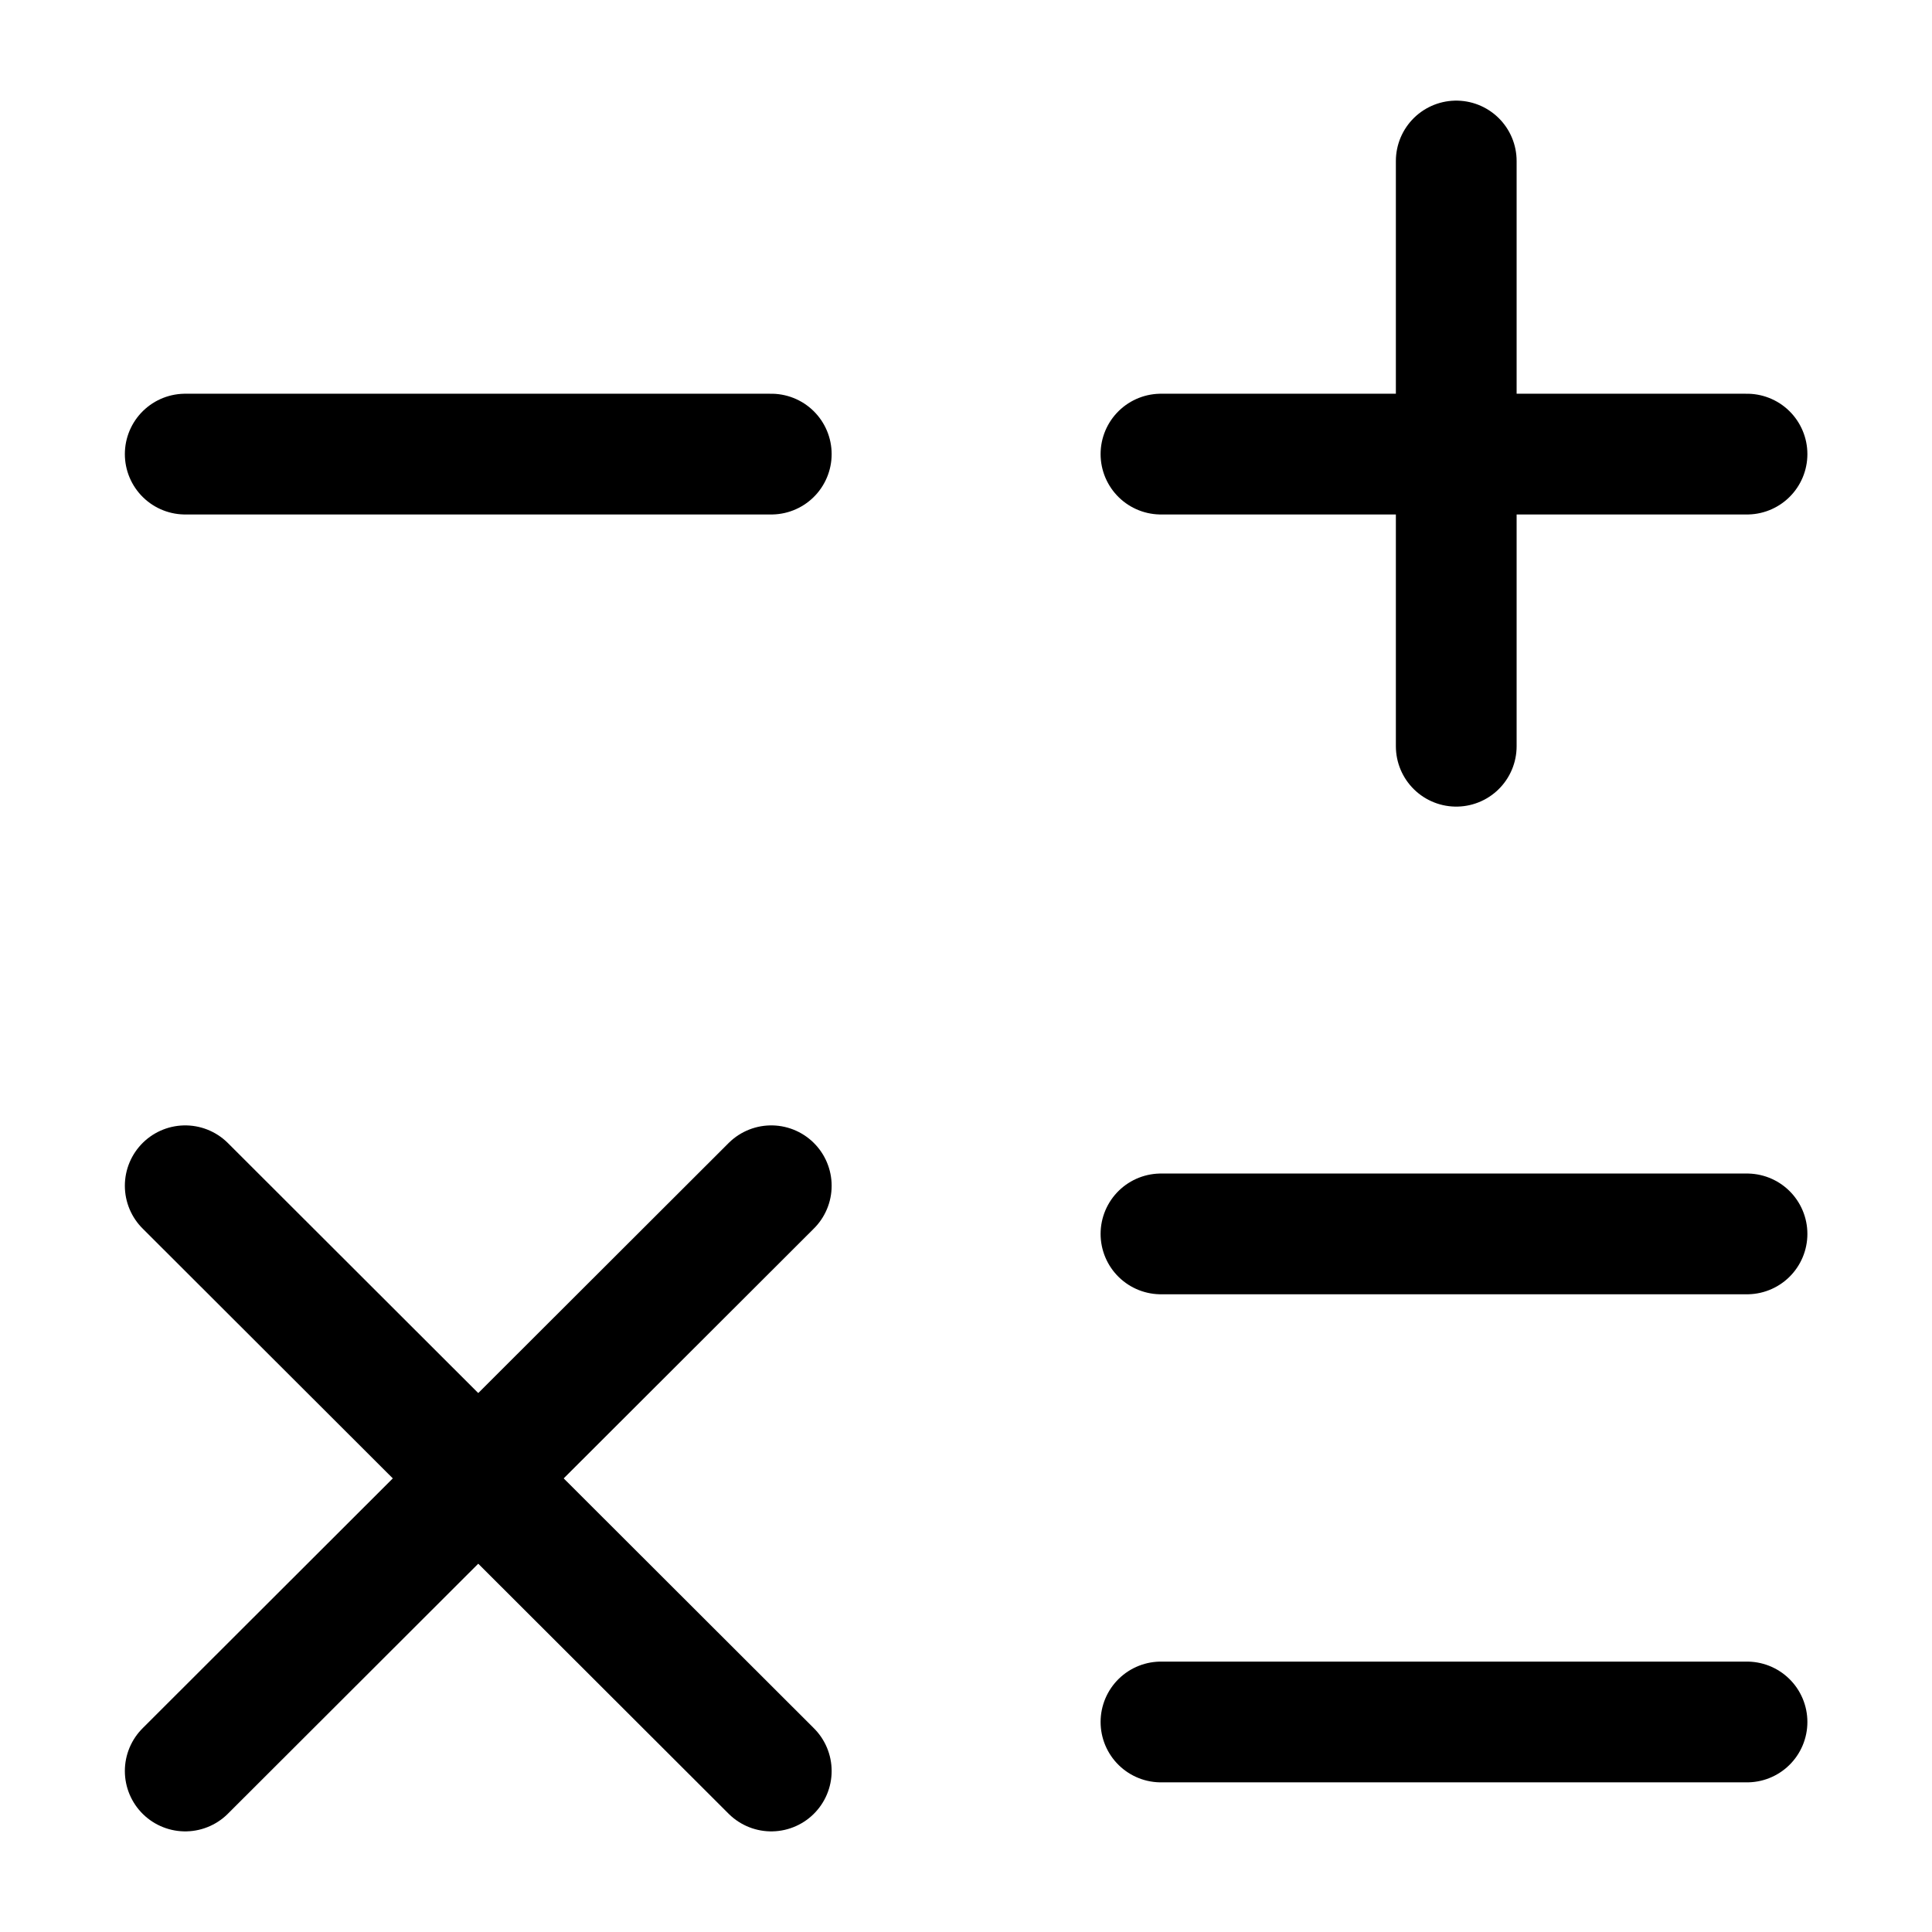
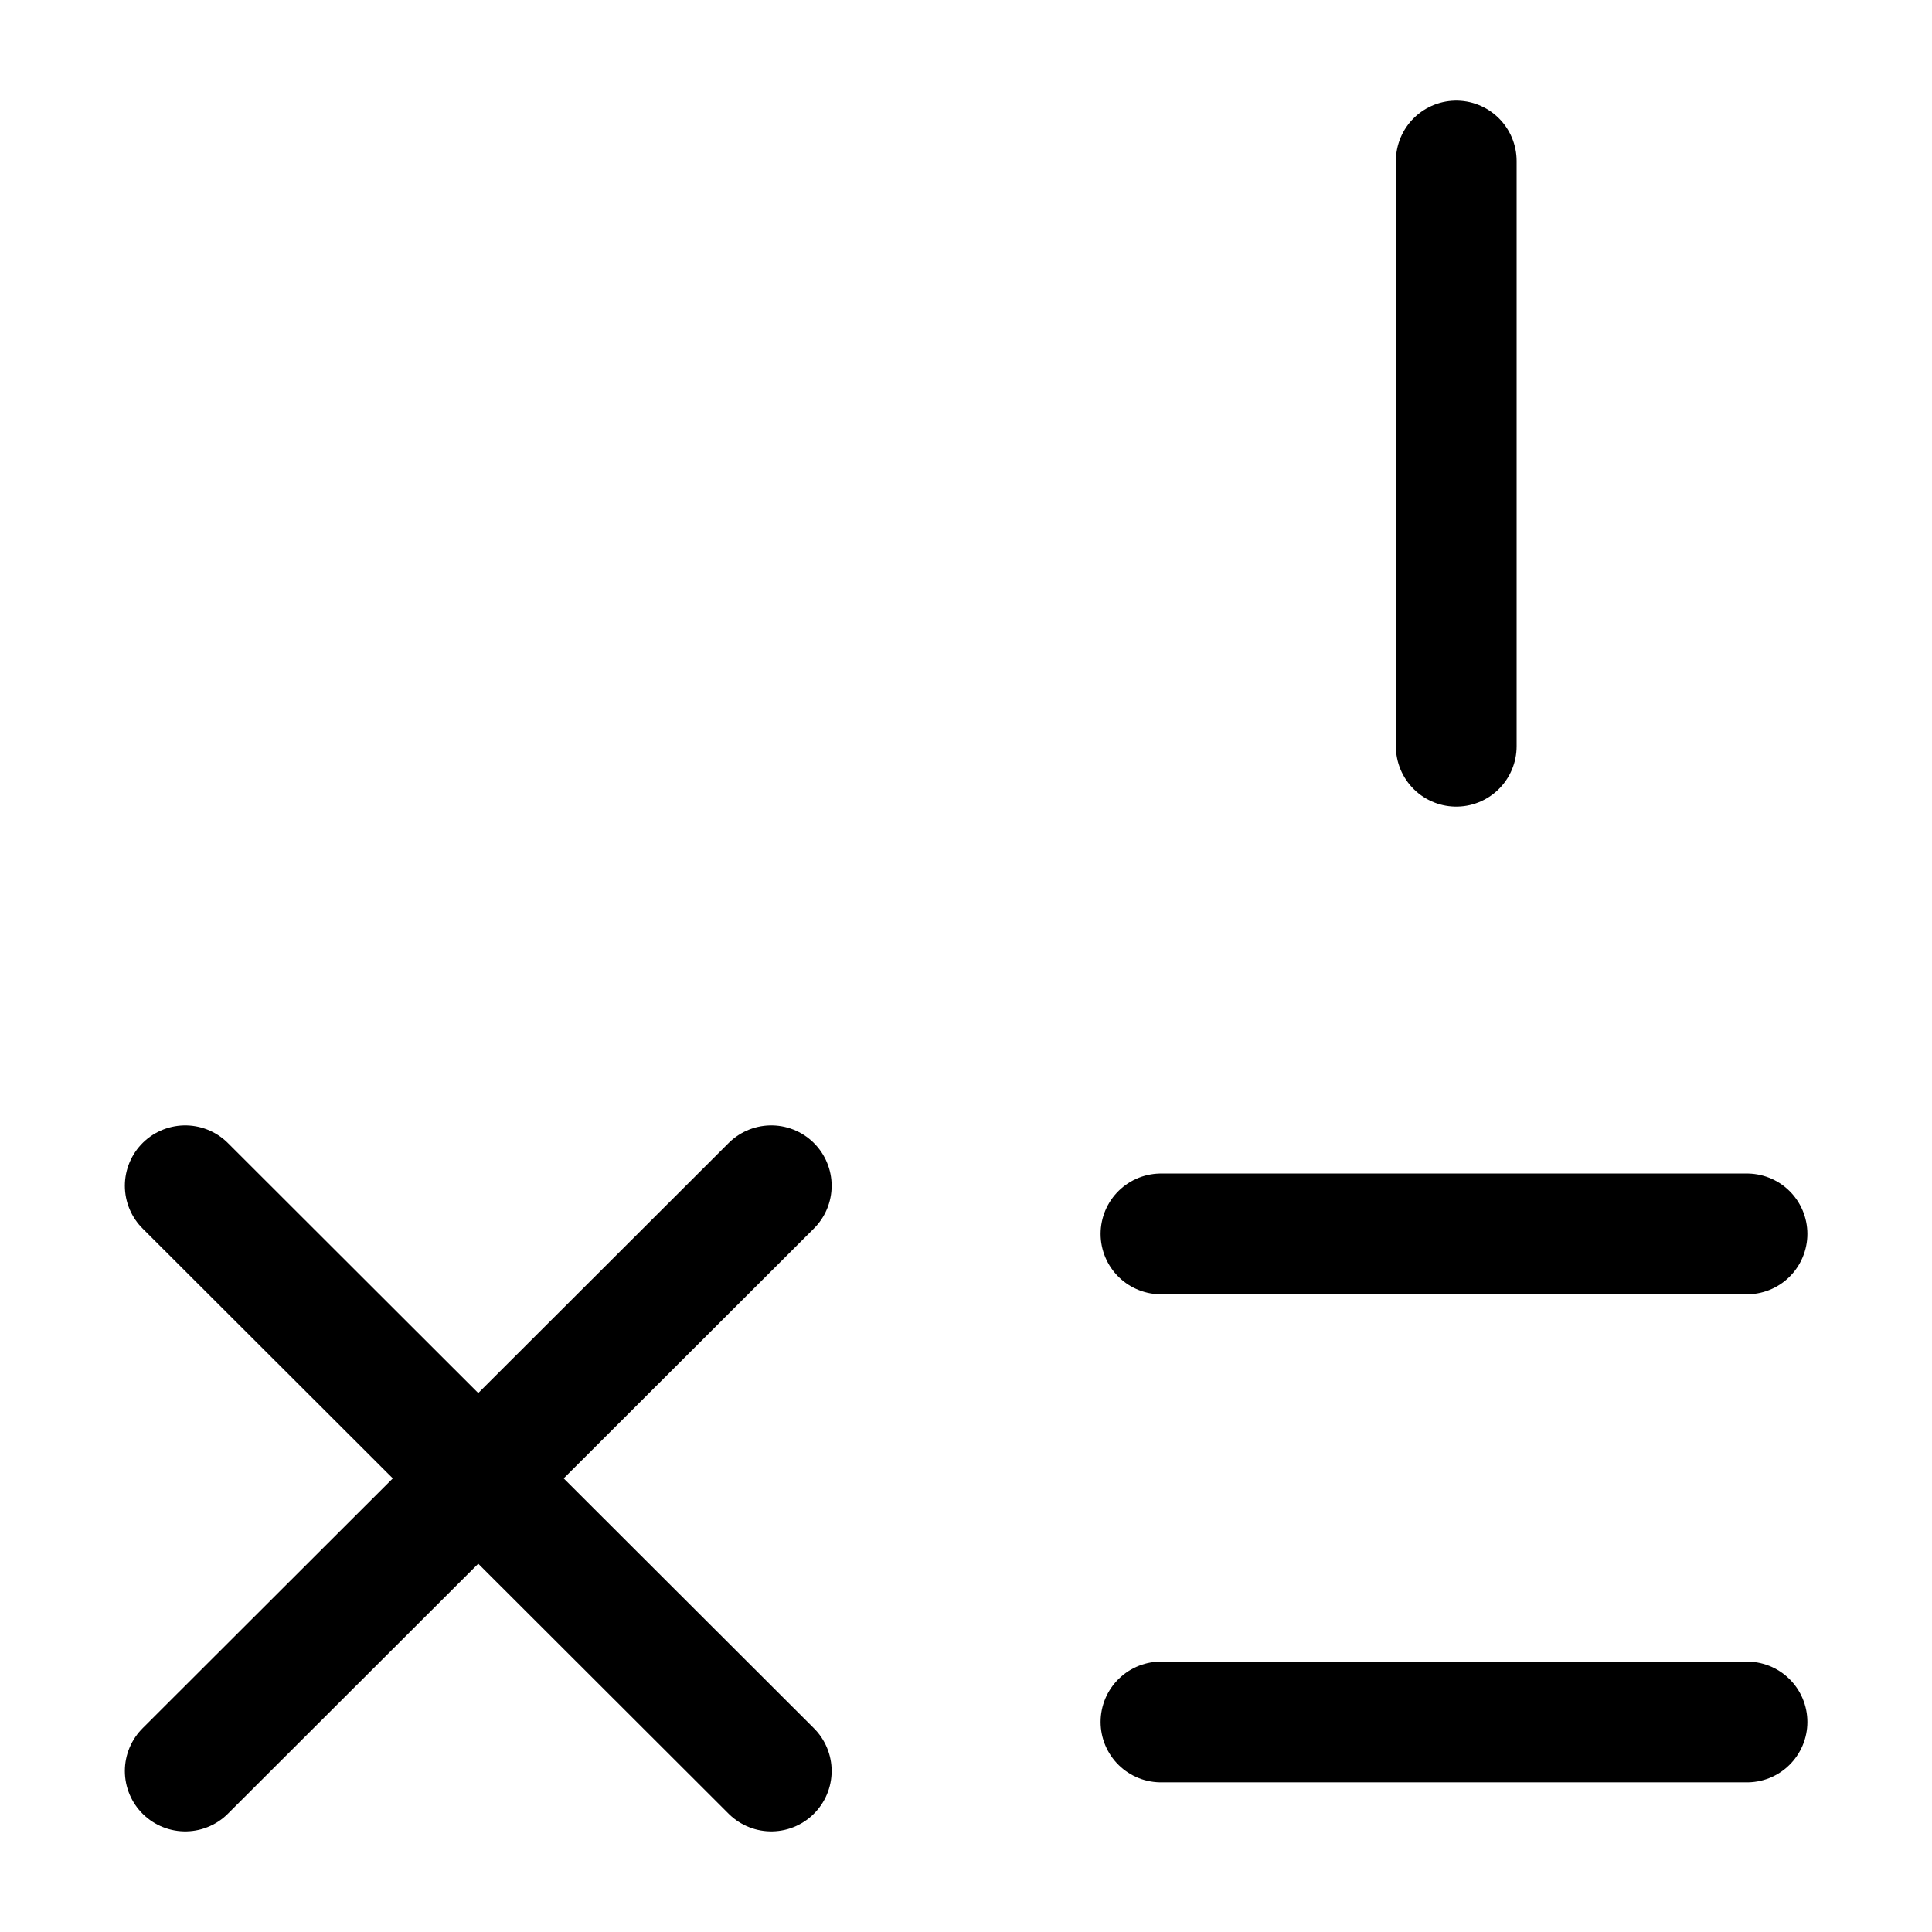
<svg xmlns="http://www.w3.org/2000/svg" width="24" height="24" viewBox="0 0 24 24" fill="none">
-   <path d="M14.422 5.641H21.702" stroke="black" stroke-width="1.5" stroke-linecap="round" stroke-linejoin="round" />
-   <path d="M2.301 5.641H9.581" stroke="black" stroke-width="1.5" stroke-linecap="round" stroke-linejoin="round" />
  <path d="M14.422 15.328H21.702" stroke="black" stroke-width="1.5" stroke-linecap="round" stroke-linejoin="round" />
  <path d="M14.422 21.391H21.702" stroke="black" stroke-width="1.5" stroke-linecap="round" stroke-linejoin="round" />
  <path d="M18.09 9.27V2" stroke="black" stroke-width="1.5" stroke-linecap="round" stroke-linejoin="round" />
  <path d="M2.301 22L9.581 14.73" stroke="black" stroke-width="1.5" stroke-linecap="round" stroke-linejoin="round" />
  <path d="M9.581 22L2.301 14.73" stroke="black" stroke-width="1.5" stroke-linecap="round" stroke-linejoin="round" />
</svg>